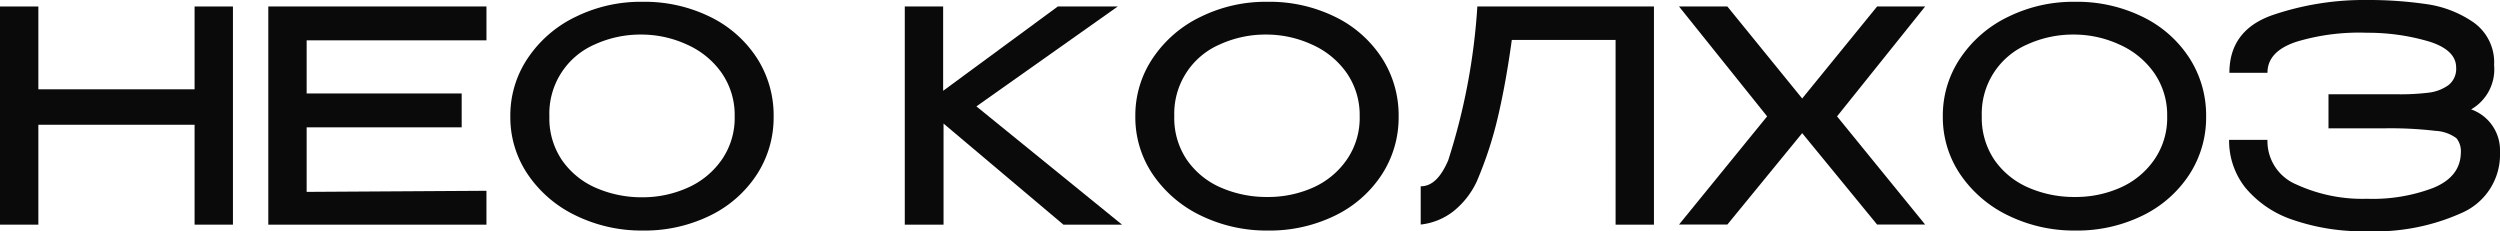
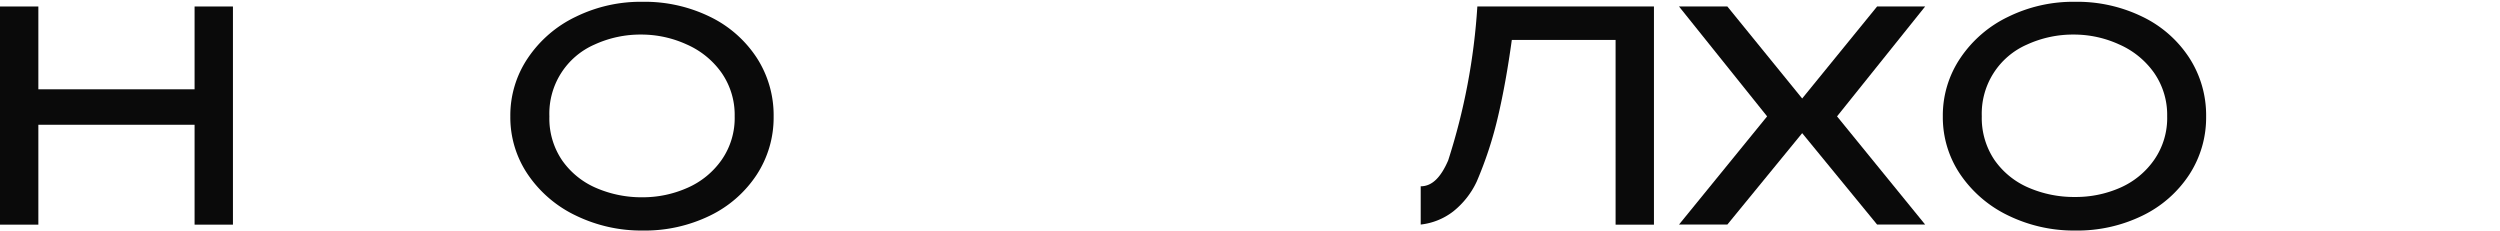
<svg xmlns="http://www.w3.org/2000/svg" viewBox="0 0 250.28 23.14">
  <defs>
    <style>.cls-1{fill:#0a0a0a;}</style>
  </defs>
  <g id="Слой_2" data-name="Слой 2">
    <g id="Режим_изоляции" data-name="Режим изоляции">
      <path class="cls-1" d="M3.84,8.94H19.48V.65h3.84V22.49H19.48v-10H3.84v10H0V.65H3.84Z" />
-       <path class="cls-1" d="M46.22,12.75H30.7v6.46l18-.11v3.39H26.86V.65H48.7l0,3.39h-18V9.36H46.22Z" />
      <path class="cls-1" d="M71.06,1.67a11.65,11.65,0,0,1,4.69,4.1,10.57,10.57,0,0,1,1.7,5.89,10.46,10.46,0,0,1-1.7,5.84,11.67,11.67,0,0,1-4.68,4.09,14.9,14.9,0,0,1-6.73,1.49,15,15,0,0,1-6.67-1.49,12.07,12.07,0,0,1-4.81-4.1,10.17,10.17,0,0,1-1.77-5.83,10.25,10.25,0,0,1,1.77-5.87,12,12,0,0,1,4.8-4.12A14.72,14.72,0,0,1,64.31.18,14.88,14.88,0,0,1,71.06,1.67ZM68.83,18.8A8.17,8.17,0,0,0,72.25,16a7.33,7.33,0,0,0,1.3-4.37,7.38,7.38,0,0,0-1.31-4.34,8.39,8.39,0,0,0-3.47-2.83,10.92,10.92,0,0,0-4.55-1,11,11,0,0,0-4.7,1A7.54,7.54,0,0,0,55,11.66a7.44,7.44,0,0,0,1.28,4.4,8,8,0,0,0,3.41,2.76,11.43,11.43,0,0,0,4.63.93A11,11,0,0,0,68.83,18.8Z" />
-       <path class="cls-1" d="M97.75,10.65l14.58,11.84h-5.87l-12-10.12V22.49H90.58V.65h3.84V9.09L105.9.65h6Z" />
-       <path class="cls-1" d="M133.63,1.67a11.65,11.65,0,0,1,4.69,4.1,10.57,10.57,0,0,1,1.7,5.89,10.46,10.46,0,0,1-1.7,5.84,11.67,11.67,0,0,1-4.68,4.09,14.9,14.9,0,0,1-6.73,1.49,15,15,0,0,1-6.67-1.49,12.14,12.14,0,0,1-4.81-4.1,10.17,10.17,0,0,1-1.77-5.83,10.25,10.25,0,0,1,1.77-5.87,12,12,0,0,1,4.8-4.12A14.72,14.72,0,0,1,126.88.18,14.88,14.88,0,0,1,133.63,1.67ZM131.4,18.8A8.11,8.11,0,0,0,134.82,16a7.33,7.33,0,0,0,1.3-4.37,7.38,7.38,0,0,0-1.31-4.34,8.39,8.39,0,0,0-3.47-2.83,10.92,10.92,0,0,0-4.55-1,11,11,0,0,0-4.7,1,7.54,7.54,0,0,0-4.53,7.17,7.44,7.44,0,0,0,1.28,4.4,8,8,0,0,0,3.41,2.76,11.43,11.43,0,0,0,4.63.93A11,11,0,0,0,131.4,18.8Z" />
      <path class="cls-1" d="M165.58.65V22.49h-3.84V4H151.35q-.58,4.23-1.37,7.62a38.6,38.6,0,0,1-2.14,6.55,8.3,8.3,0,0,1-2.36,3,6.49,6.49,0,0,1-3.25,1.31V18.65c1.12,0,2-.86,2.75-2.59A63.06,63.06,0,0,0,147.9.65Z" />
      <path class="cls-1" d="M187.92.65h4.81l-8.82,11,8.82,10.83h-4.81l-7.5-9.15-7.49,9.15h-4.84l8.82-10.83-8.82-11h4.84l7.49,9.21Z" />
      <path class="cls-1" d="M214.47,1.67a11.58,11.58,0,0,1,4.69,4.1,10.57,10.57,0,0,1,1.7,5.89,10.46,10.46,0,0,1-1.7,5.84,11.67,11.67,0,0,1-4.68,4.09,14.87,14.87,0,0,1-6.73,1.49,15,15,0,0,1-6.67-1.49,12.14,12.14,0,0,1-4.81-4.1,10.17,10.17,0,0,1-1.77-5.83,10.25,10.25,0,0,1,1.77-5.87,12,12,0,0,1,4.8-4.12A14.72,14.72,0,0,1,207.72.18,14.88,14.88,0,0,1,214.47,1.67ZM212.24,18.8A8.11,8.11,0,0,0,215.66,16a7.33,7.33,0,0,0,1.3-4.37,7.38,7.38,0,0,0-1.31-4.34,8.39,8.39,0,0,0-3.47-2.83,10.87,10.87,0,0,0-4.54-1,11.06,11.06,0,0,0-4.71,1,7.54,7.54,0,0,0-4.53,7.17,7.51,7.51,0,0,0,1.28,4.4,8,8,0,0,0,3.41,2.76,11.43,11.43,0,0,0,4.63.93A11,11,0,0,0,212.24,18.8Z" />
-       <path class="cls-1" d="M250.28,15.26a6.36,6.36,0,0,1-3.71,6,21.15,21.15,0,0,1-9.63,1.89A21.38,21.38,0,0,1,229.52,22a10.48,10.48,0,0,1-4.74-3.22A7.57,7.57,0,0,1,223.16,14H227a4.7,4.7,0,0,0,2.9,4.47,15.83,15.83,0,0,0,7.07,1.43,17.06,17.06,0,0,0,6.63-1.09q2.73-1.12,2.76-3.54a2.07,2.07,0,0,0-.44-1.43,3.83,3.83,0,0,0-2.1-.74,38.45,38.45,0,0,0-5.25-.25h-5.46V9.44h7a23.2,23.2,0,0,0,3-.16,4.27,4.27,0,0,0,2-.75,2.07,2.07,0,0,0,.78-1.77c0-1.14-.87-2-2.6-2.57a21.51,21.51,0,0,0-6.32-.91,21.74,21.74,0,0,0-7.07.9c-1.93.64-2.9,1.67-2.9,3.11h-3.81c0-2.83,1.43-4.76,4.29-5.77A28.41,28.41,0,0,1,236.94,0a40.2,40.2,0,0,1,5.89.4,11,11,0,0,1,4.8,1.84,4.9,4.9,0,0,1,2.06,4.28,4.62,4.62,0,0,1-2.3,4.43,4.34,4.34,0,0,1,2.89,4.25v.06Z" />
    </g>
  </g>
</svg>